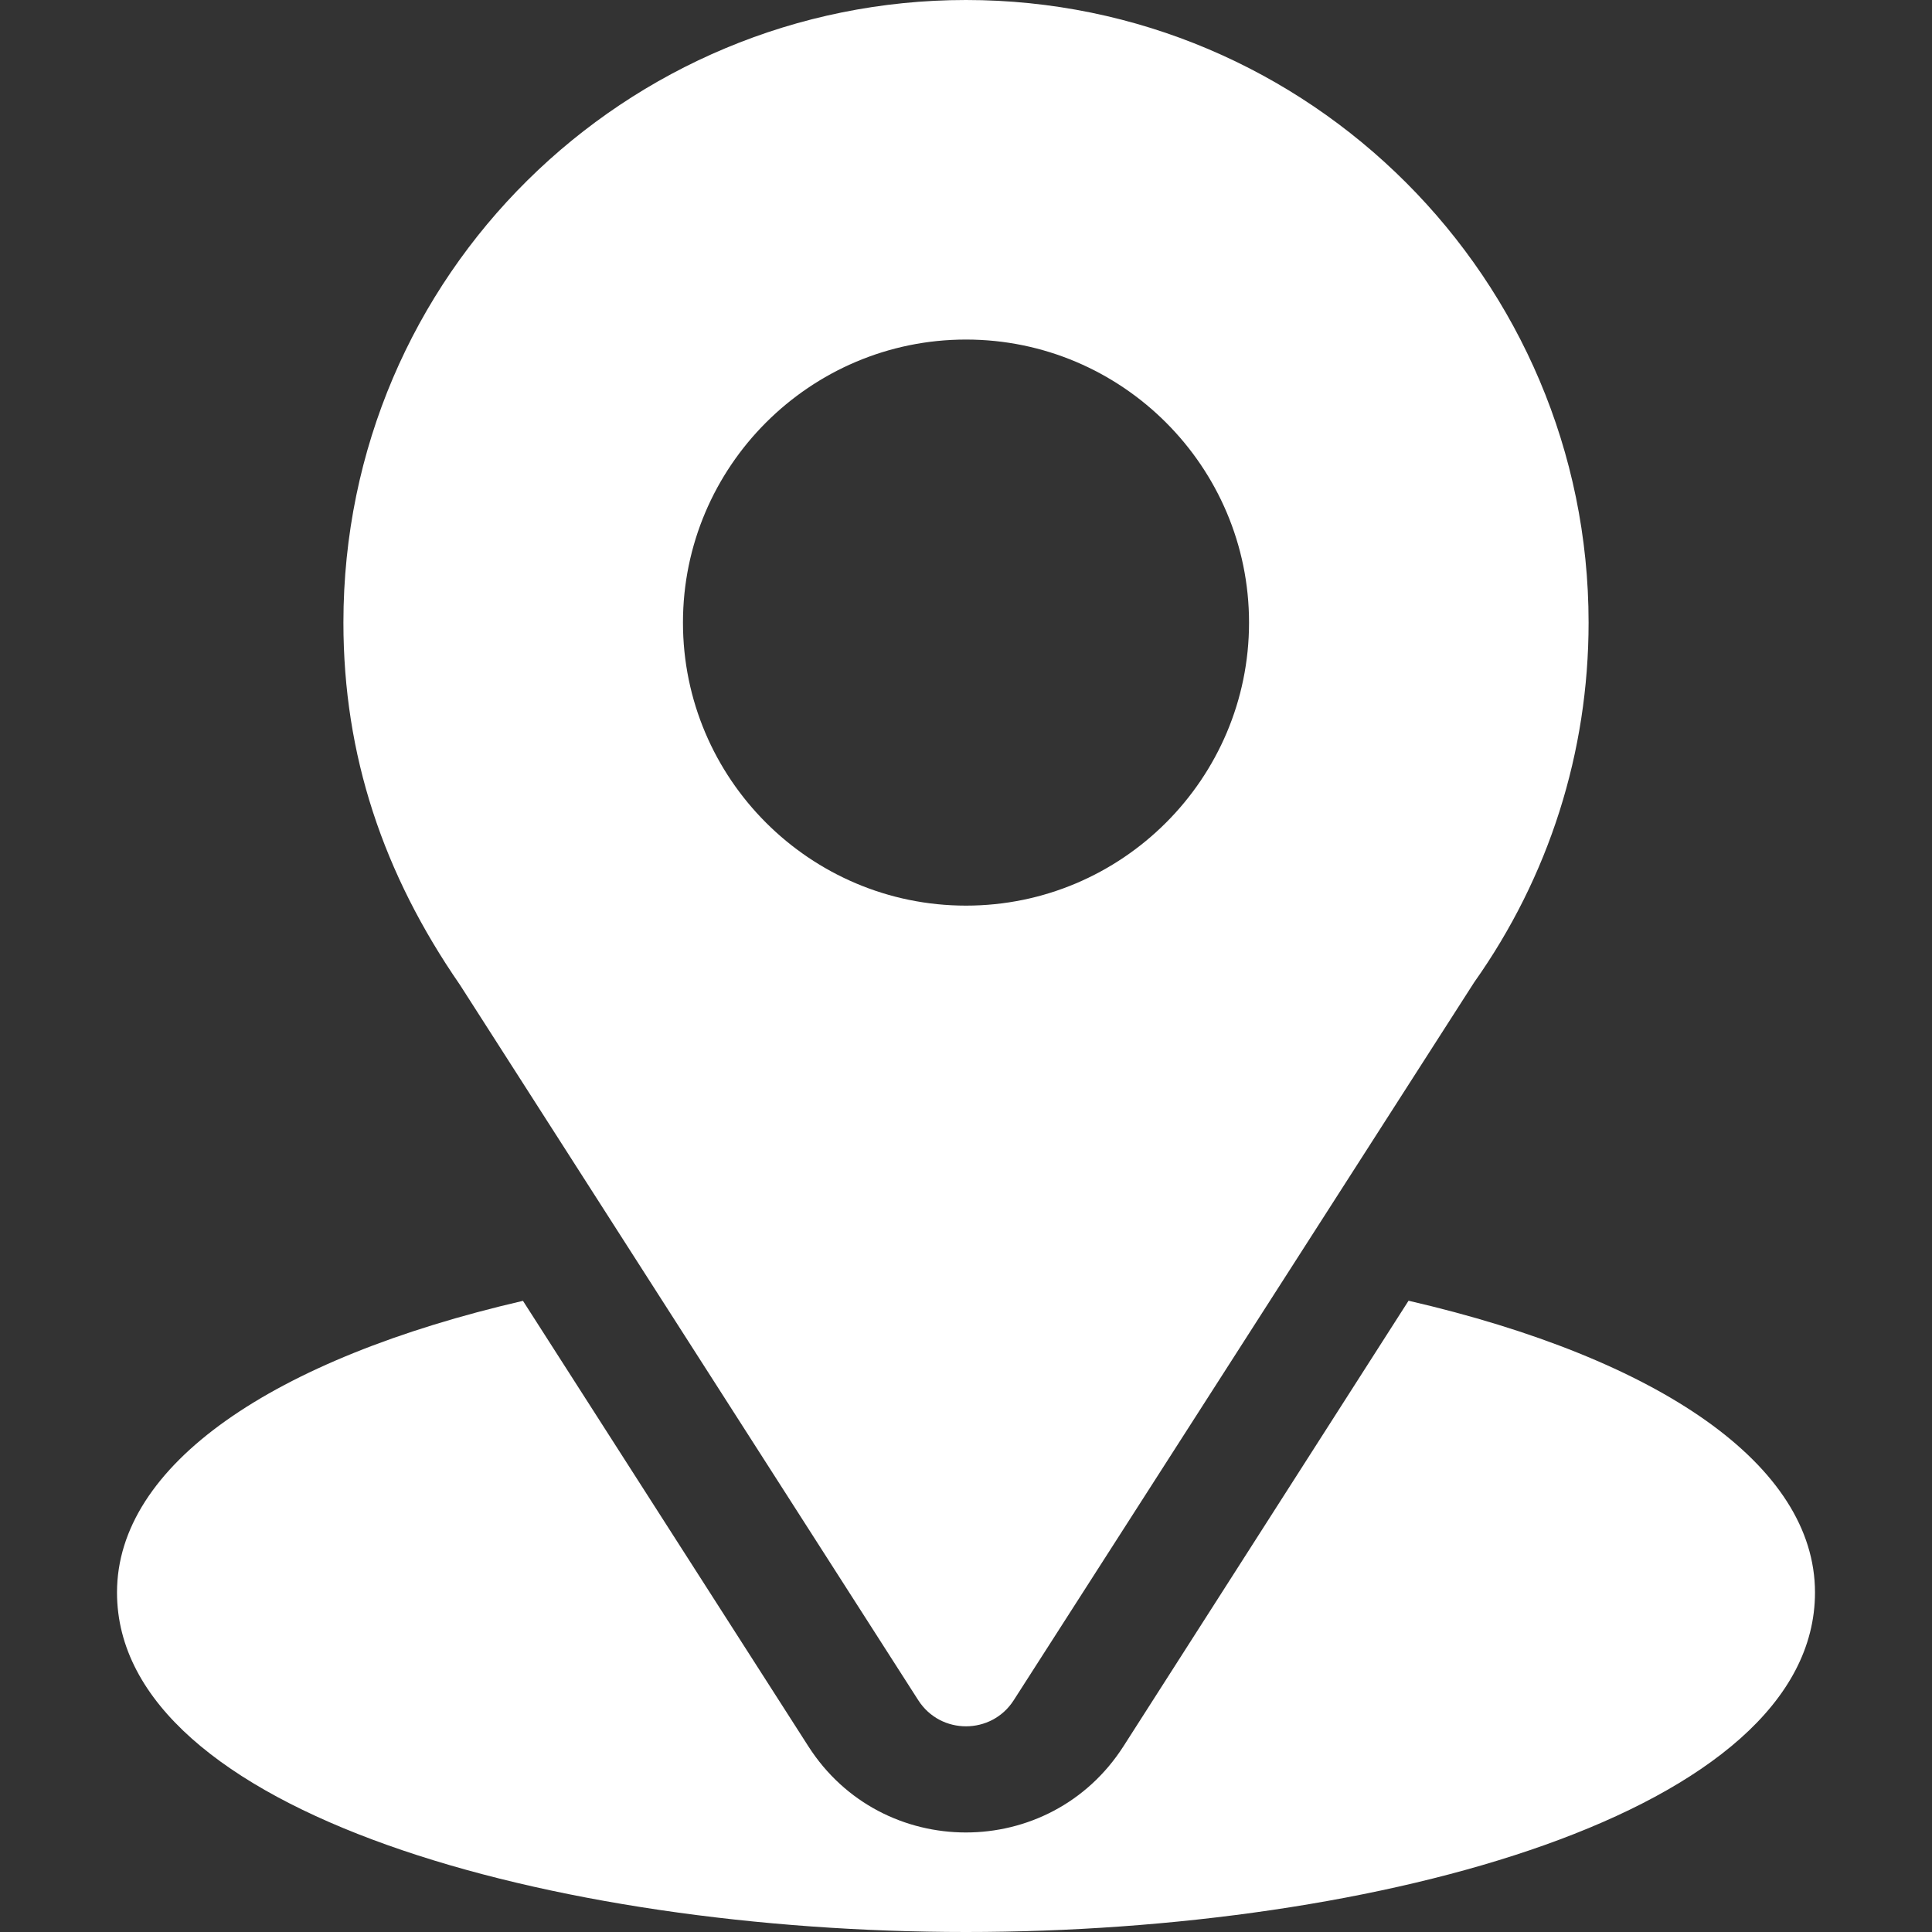
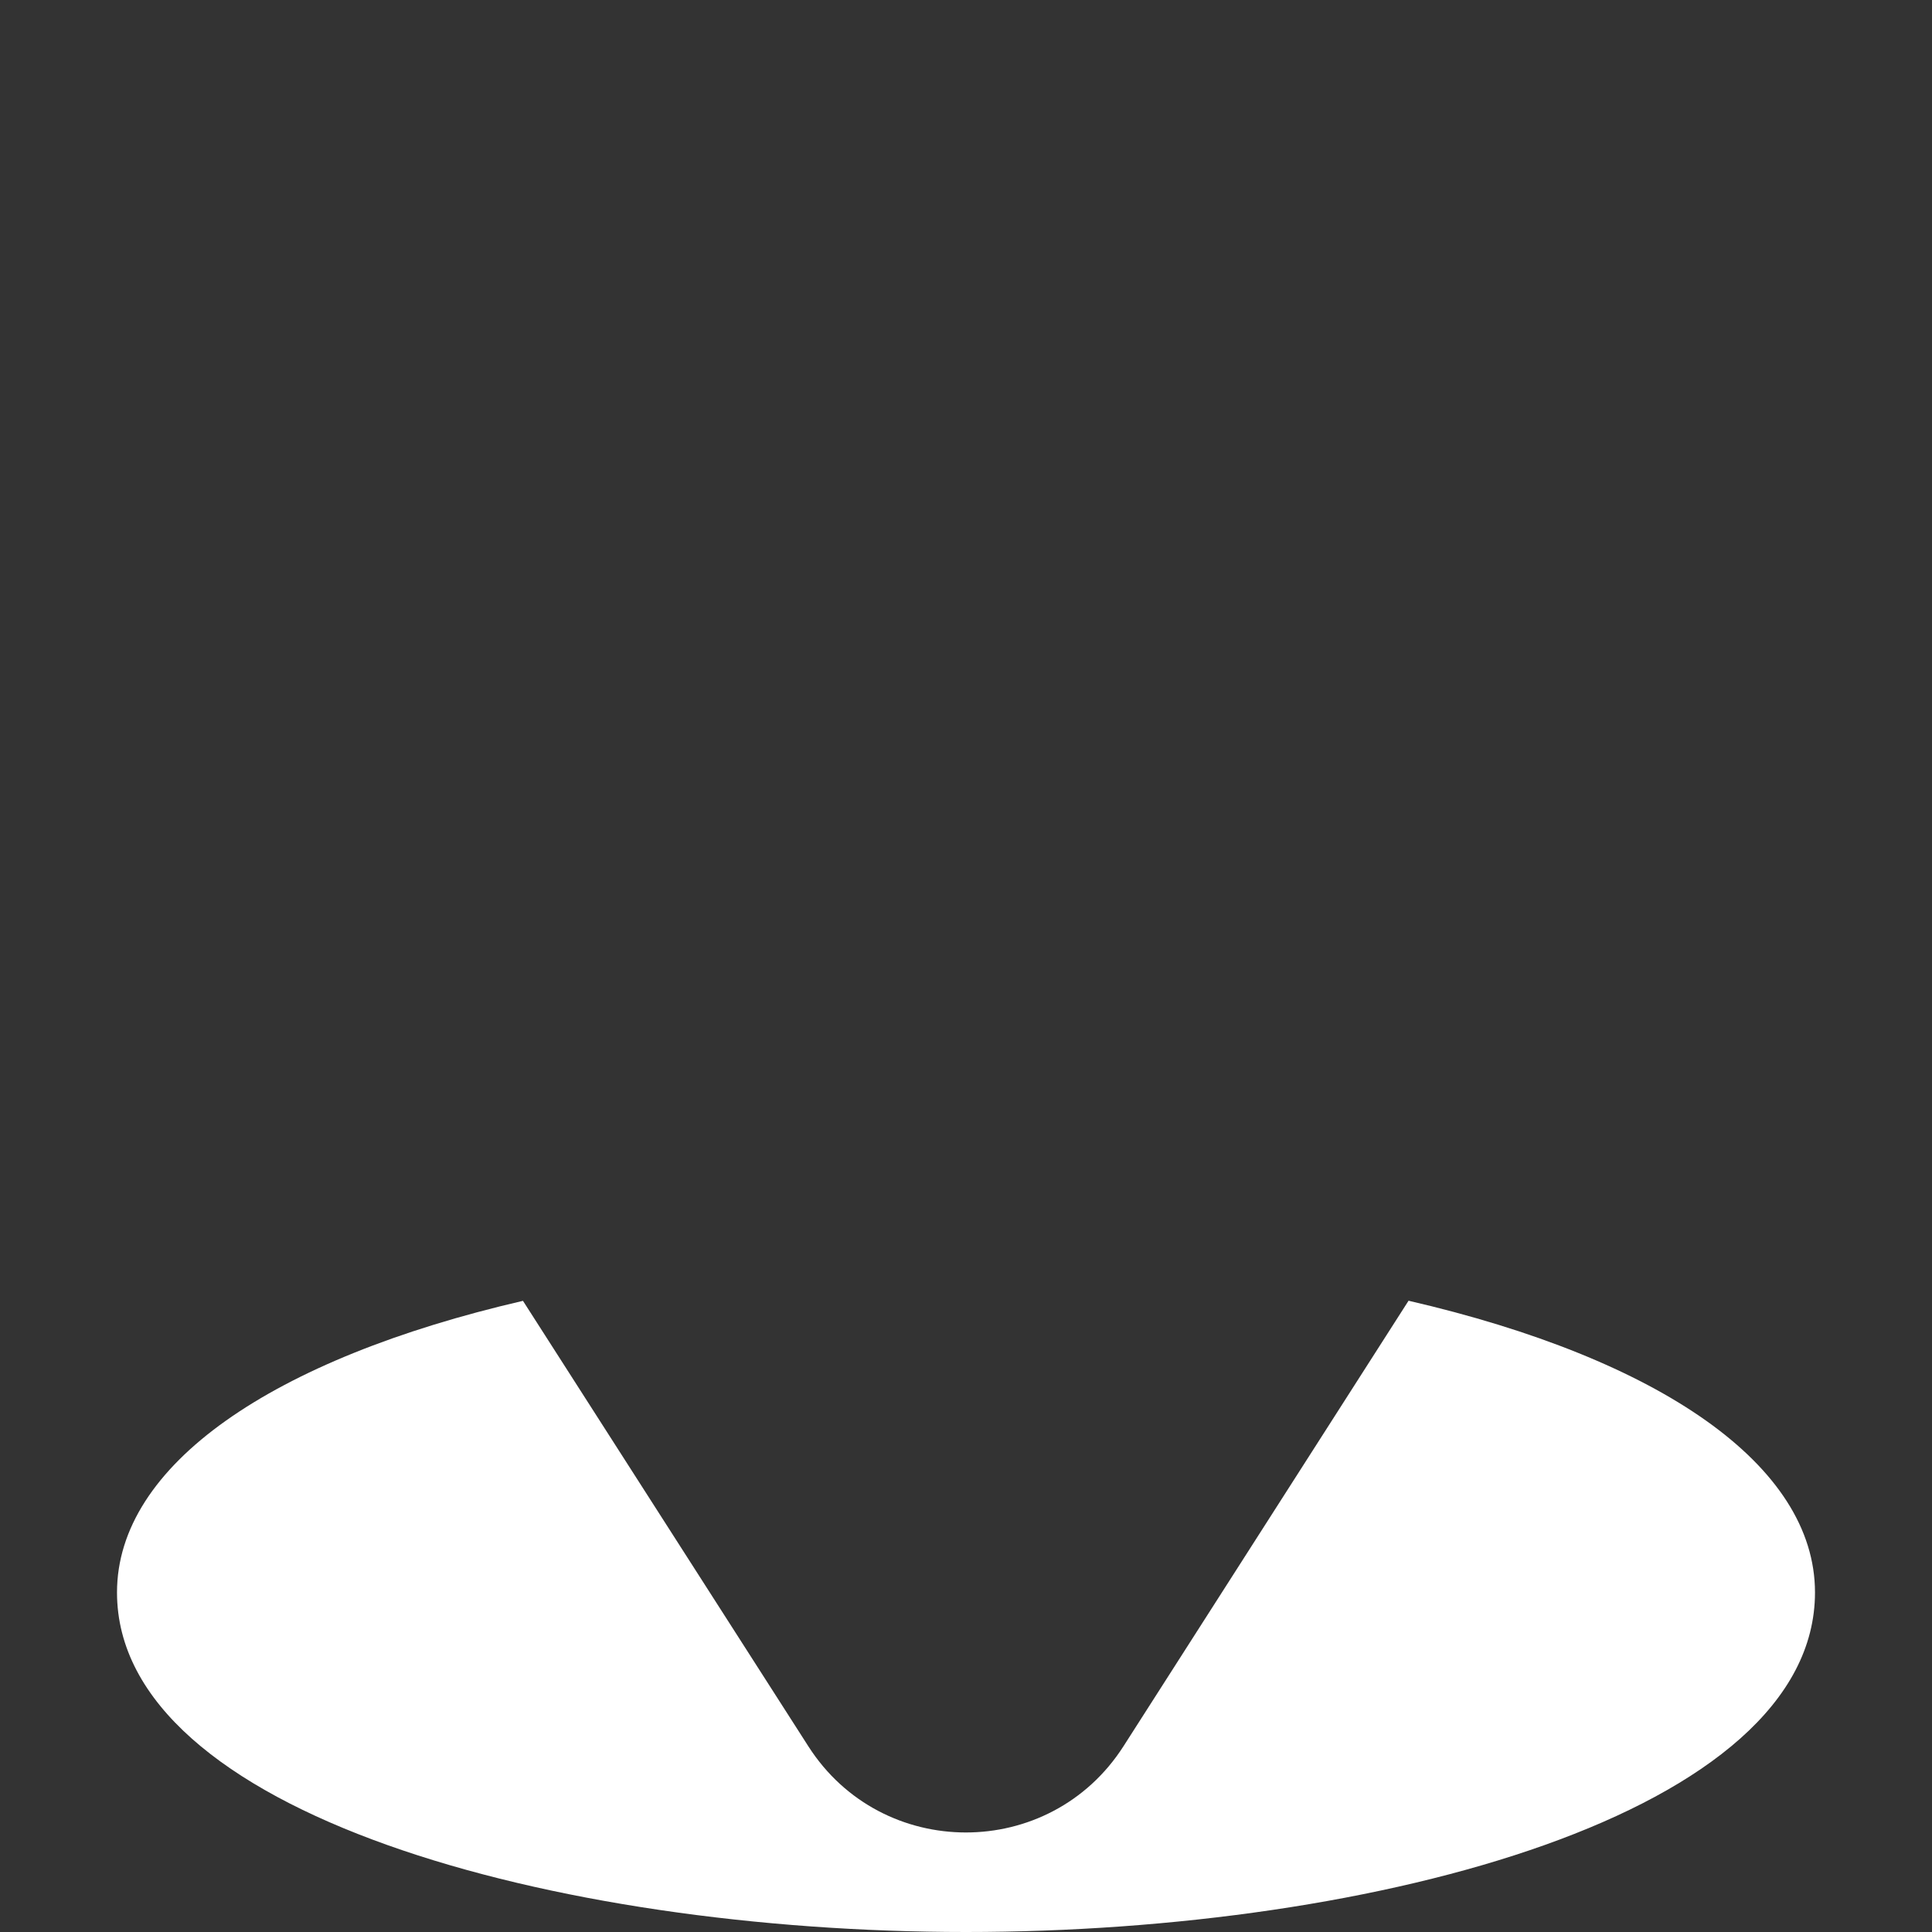
<svg xmlns="http://www.w3.org/2000/svg" width="16" height="16" viewBox="0 0 16 16" fill="none">
  <rect x="0" y="0" width="16" height="16" fill="#333333" stroke="none" />
  <g clip-path="url(#clip0_943_1744)">
-     <path d="M8 0C5.189 0 2.844 2.265 2.844 5.156C2.844 6.256 3.174 7.237 3.809 8.156L7.605 14.081C7.79 14.369 8.211 14.368 8.395 14.081L12.208 8.136C12.829 7.259 13.156 6.228 13.156 5.156C13.156 2.313 10.843 0 8 0ZM8 7.5C6.708 7.5 5.656 6.449 5.656 5.156C5.656 3.864 6.708 2.812 8 2.812C9.292 2.812 10.344 3.864 10.344 5.156C10.344 6.449 9.292 7.5 8 7.5Z" fill="white" />
    <path d="M11.665 10.772L9.304 14.462C8.693 15.415 7.303 15.412 6.695 14.463L4.331 10.773C2.251 11.254 0.969 12.135 0.969 13.188C0.969 15.015 4.591 16 8 16C11.409 16 15.031 15.015 15.031 13.188C15.031 12.134 13.747 11.253 11.665 10.772Z" fill="white" />
  </g>
  <defs>
    <clipPath id="clip0_943_1744">
      <rect width="16" height="16" fill="white" />
    </clipPath>
  </defs>
</svg>